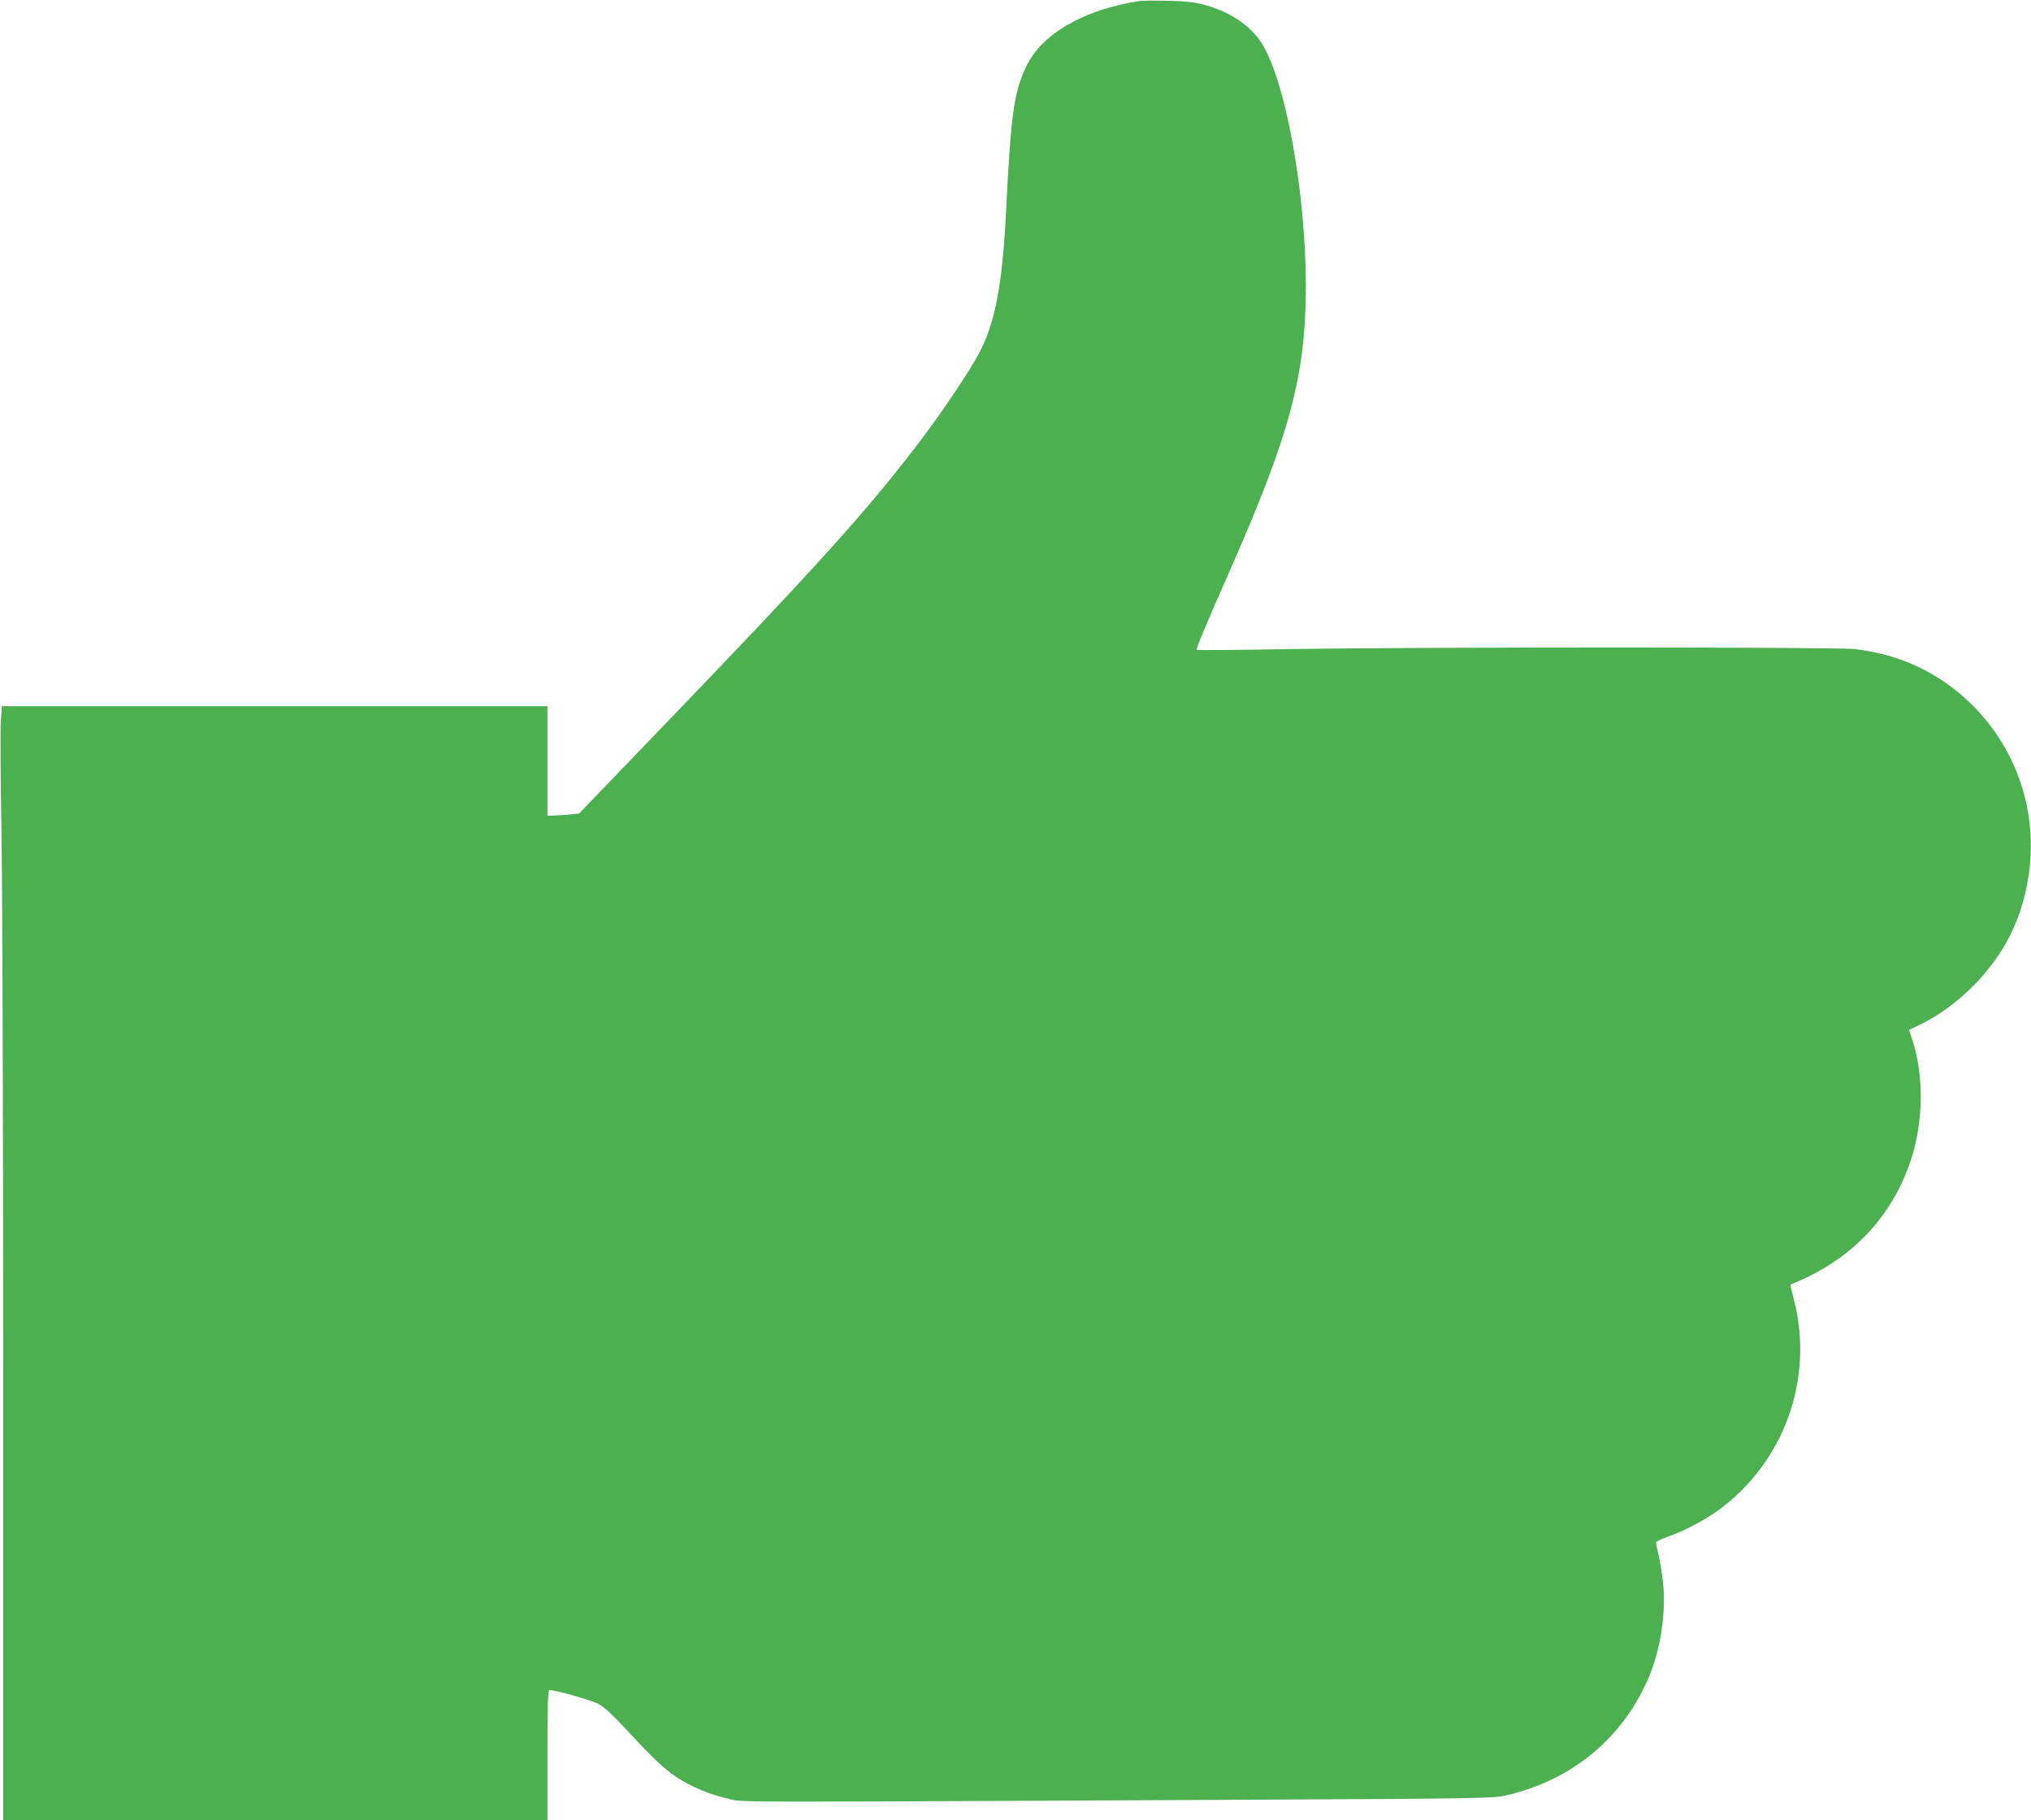
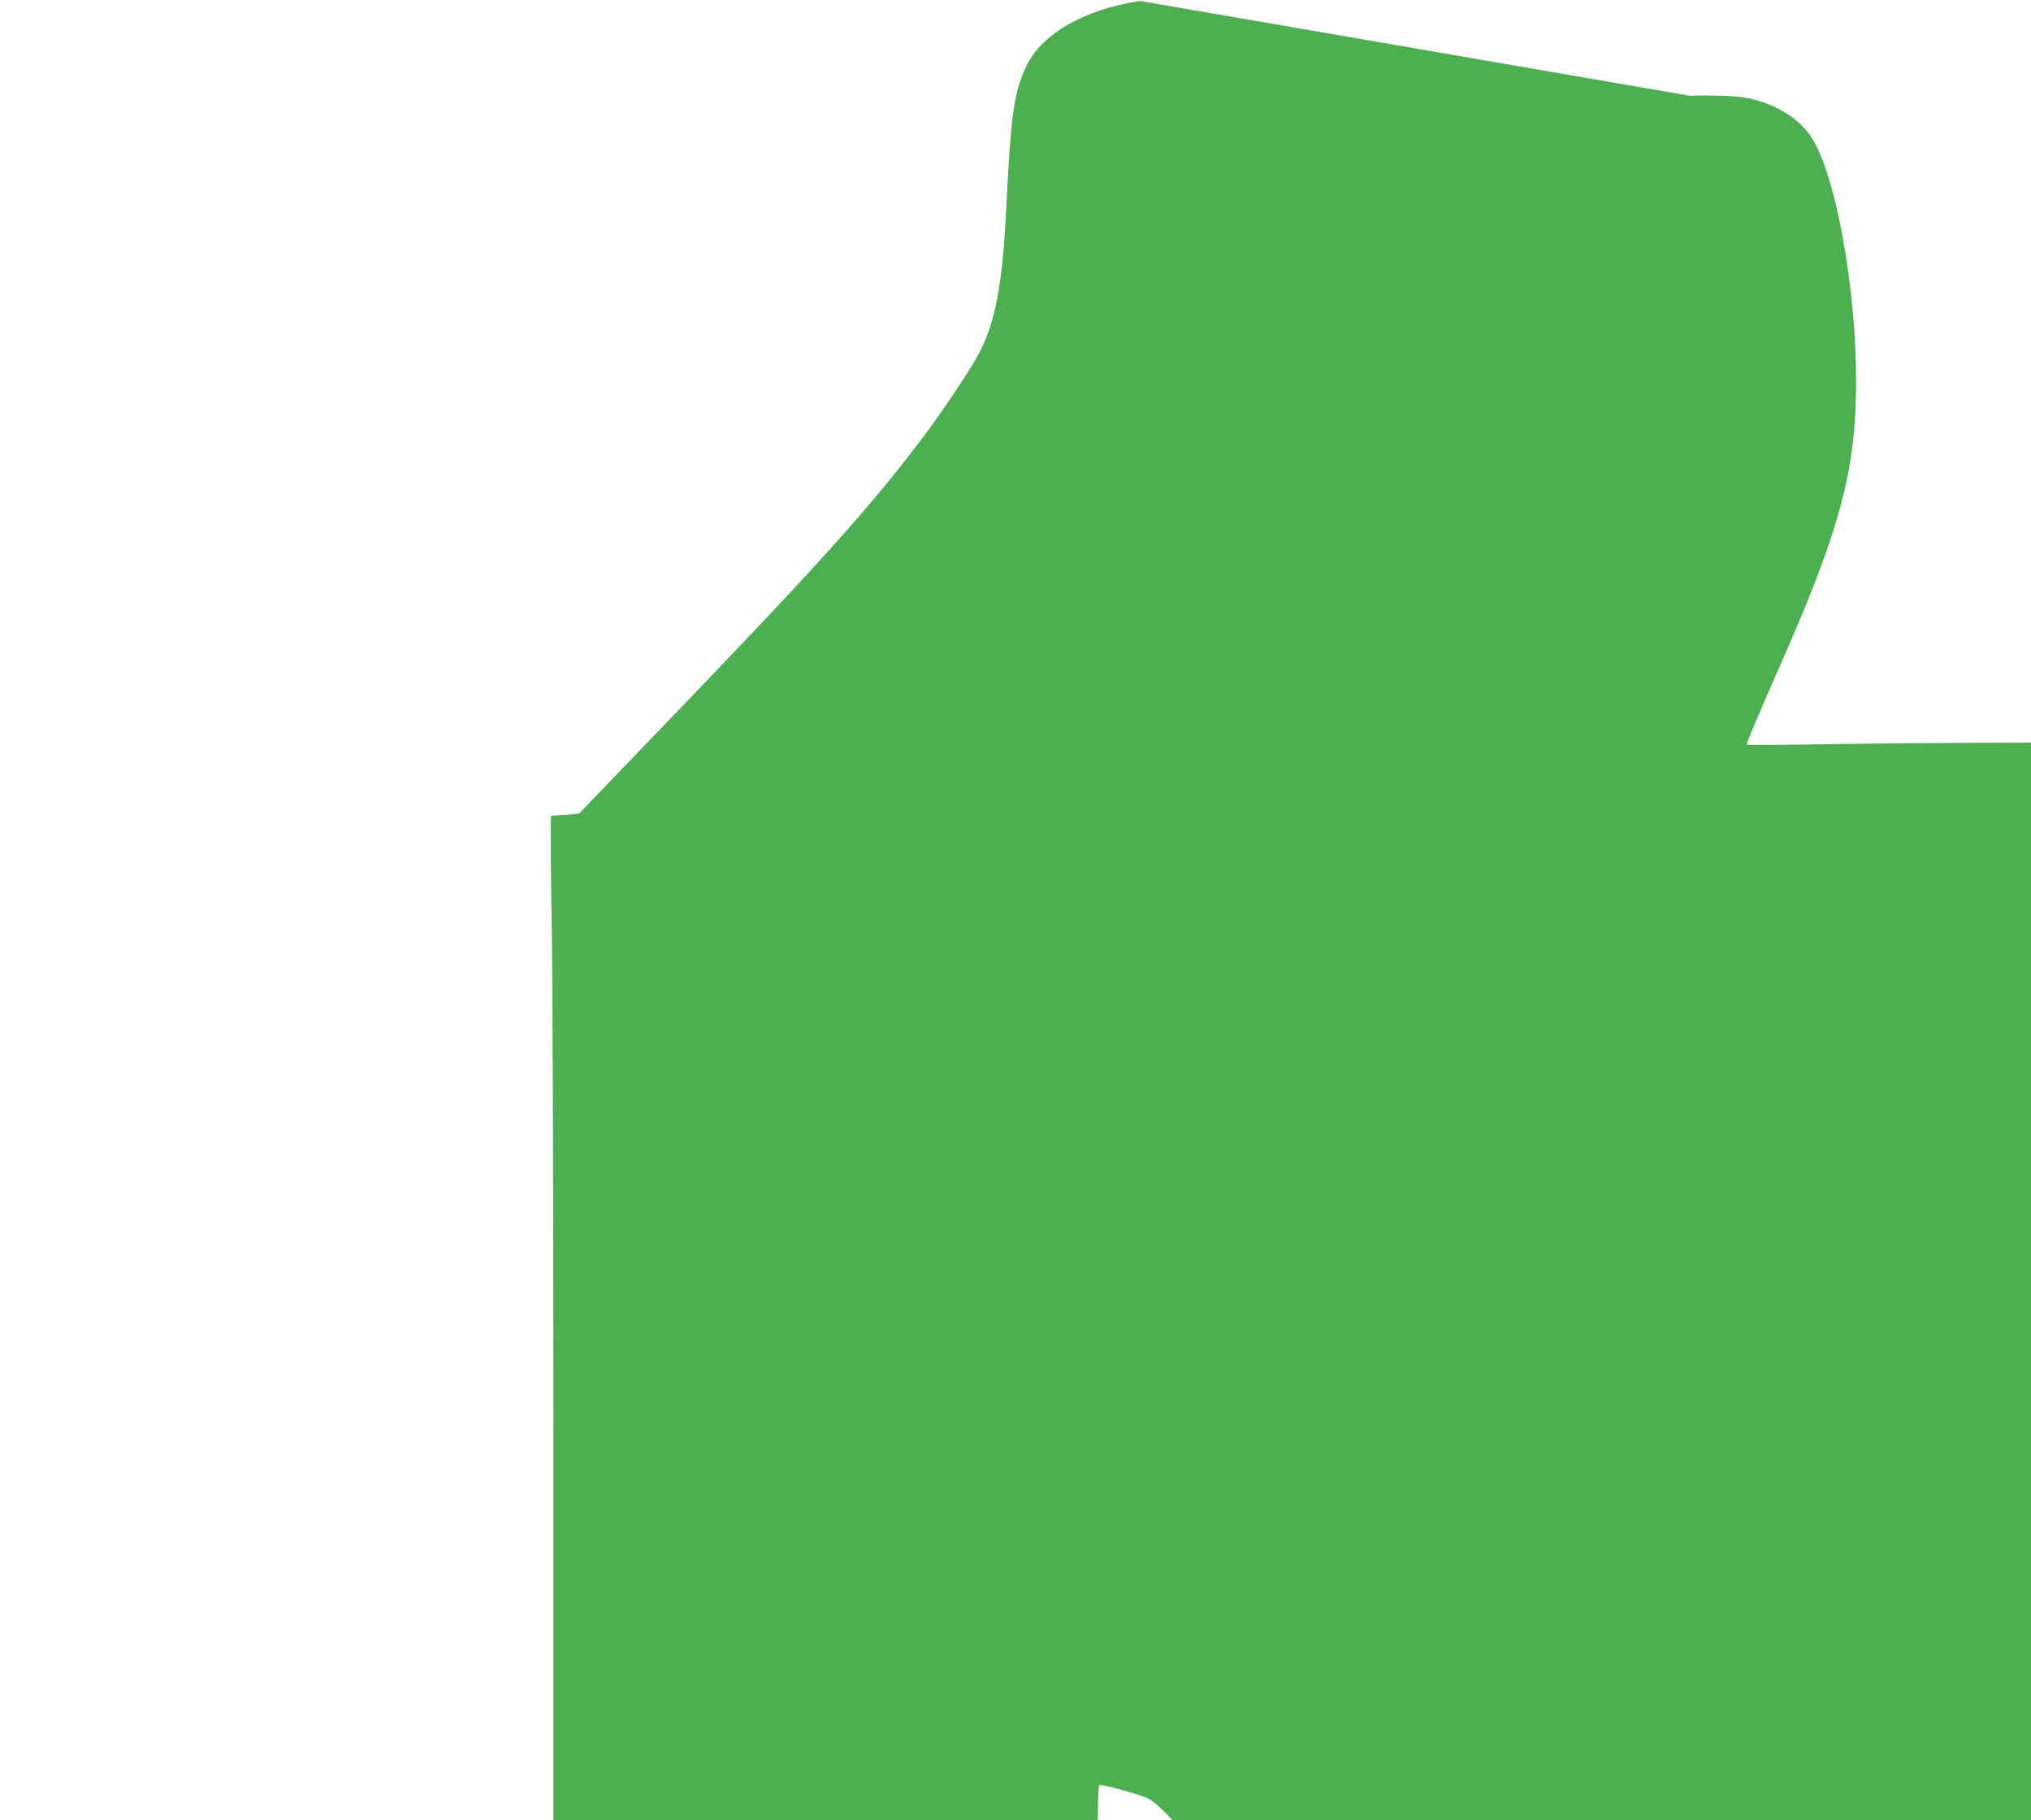
<svg xmlns="http://www.w3.org/2000/svg" version="1.0" width="1280pt" height="1147pt" viewBox="0 0 1280 1147" preserveAspectRatio="xMidYMid meet">
  <g transform="translate(0,1147) scale(0.1,-0.1)" fill="#4caf50" stroke="none">
-     <path d="M7185 11464 c-351 -52 -624 -209 -719 -416 -77 -167 -95 -292 -126 -923 -23 -453 -70 -696 -172 -885 -55 -104 -226 -359 -347 -520 -343 -455 -660 -807 -1714 -1901 l-458 -476 -76 -7 c-42 -3 -87 -6 -100 -6 l-23 0 0 345 0 345 -1719 0 -1719 0 -7 -92 c-3 -51 -2 -361 4 -688 6 -341 11 -1799 11 -3417 l0 -2823 1715 0 1715 0 0 410 c0 326 3 410 13 410 39 0 268 -65 310 -88 32 -17 90 -70 161 -147 187 -201 250 -261 329 -313 95 -62 201 -107 320 -135 107 -25 -123 -24 2912 -10 1881 9 1911 10 2000 30 416 96 739 366 899 751 73 174 107 408 87 589 -7 60 -19 137 -28 173 -8 36 -16 71 -17 78 0 7 30 23 74 38 103 35 239 107 329 174 410 305 595 829 466 1323 -13 51 -23 92 -22 92 378 148 641 421 762 791 76 232 80 521 11 739 l-24 75 64 31 c233 111 455 330 572 564 133 267 167 593 91 880 -113 434 -453 777 -879 889 -52 14 -139 30 -192 36 -127 13 -2740 13 -3547 0 -327 -6 -596 -8 -599 -5 -6 5 53 146 217 518 371 842 470 1216 471 1767 0 595 -128 1304 -280 1540 -72 112 -203 199 -365 241 -59 15 -118 22 -225 24 -80 2 -158 1 -175 -1z" />
+     <path d="M7185 11464 c-351 -52 -624 -209 -719 -416 -77 -167 -95 -292 -126 -923 -23 -453 -70 -696 -172 -885 -55 -104 -226 -359 -347 -520 -343 -455 -660 -807 -1714 -1901 l-458 -476 -76 -7 c-42 -3 -87 -6 -100 -6 c-3 -51 -2 -361 4 -688 6 -341 11 -1799 11 -3417 l0 -2823 1715 0 1715 0 0 410 c0 326 3 410 13 410 39 0 268 -65 310 -88 32 -17 90 -70 161 -147 187 -201 250 -261 329 -313 95 -62 201 -107 320 -135 107 -25 -123 -24 2912 -10 1881 9 1911 10 2000 30 416 96 739 366 899 751 73 174 107 408 87 589 -7 60 -19 137 -28 173 -8 36 -16 71 -17 78 0 7 30 23 74 38 103 35 239 107 329 174 410 305 595 829 466 1323 -13 51 -23 92 -22 92 378 148 641 421 762 791 76 232 80 521 11 739 l-24 75 64 31 c233 111 455 330 572 564 133 267 167 593 91 880 -113 434 -453 777 -879 889 -52 14 -139 30 -192 36 -127 13 -2740 13 -3547 0 -327 -6 -596 -8 -599 -5 -6 5 53 146 217 518 371 842 470 1216 471 1767 0 595 -128 1304 -280 1540 -72 112 -203 199 -365 241 -59 15 -118 22 -225 24 -80 2 -158 1 -175 -1z" />
  </g>
</svg>